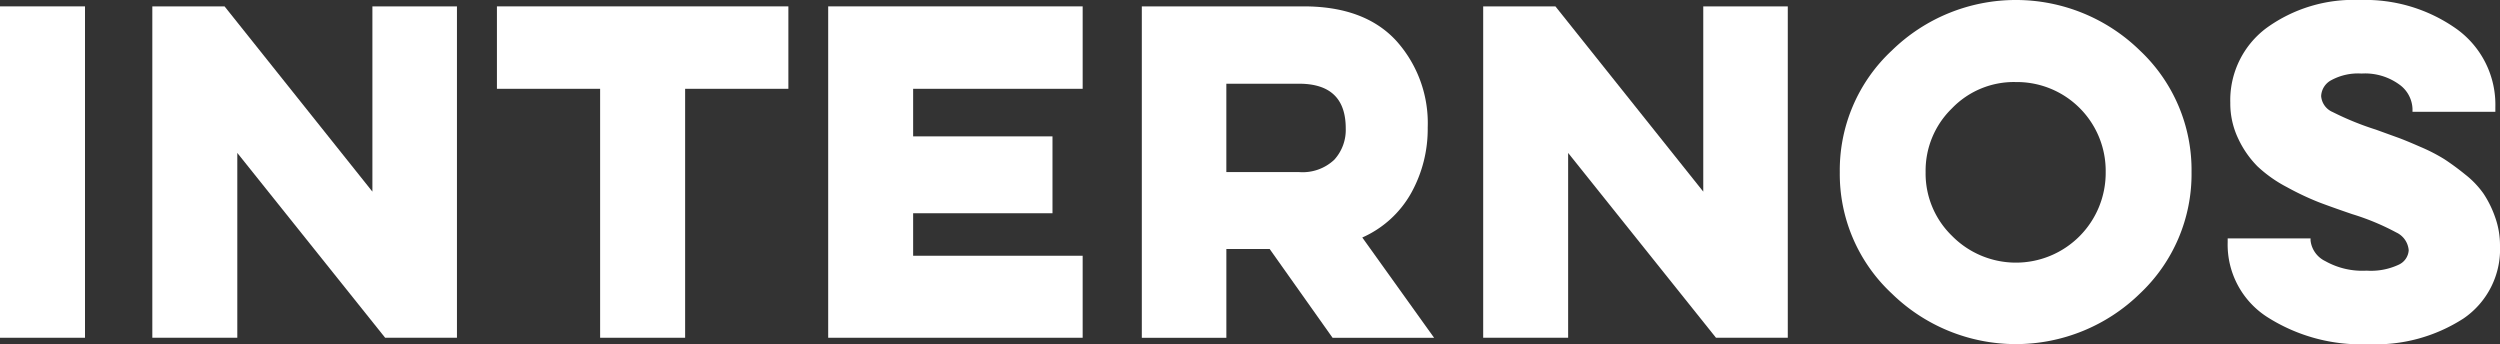
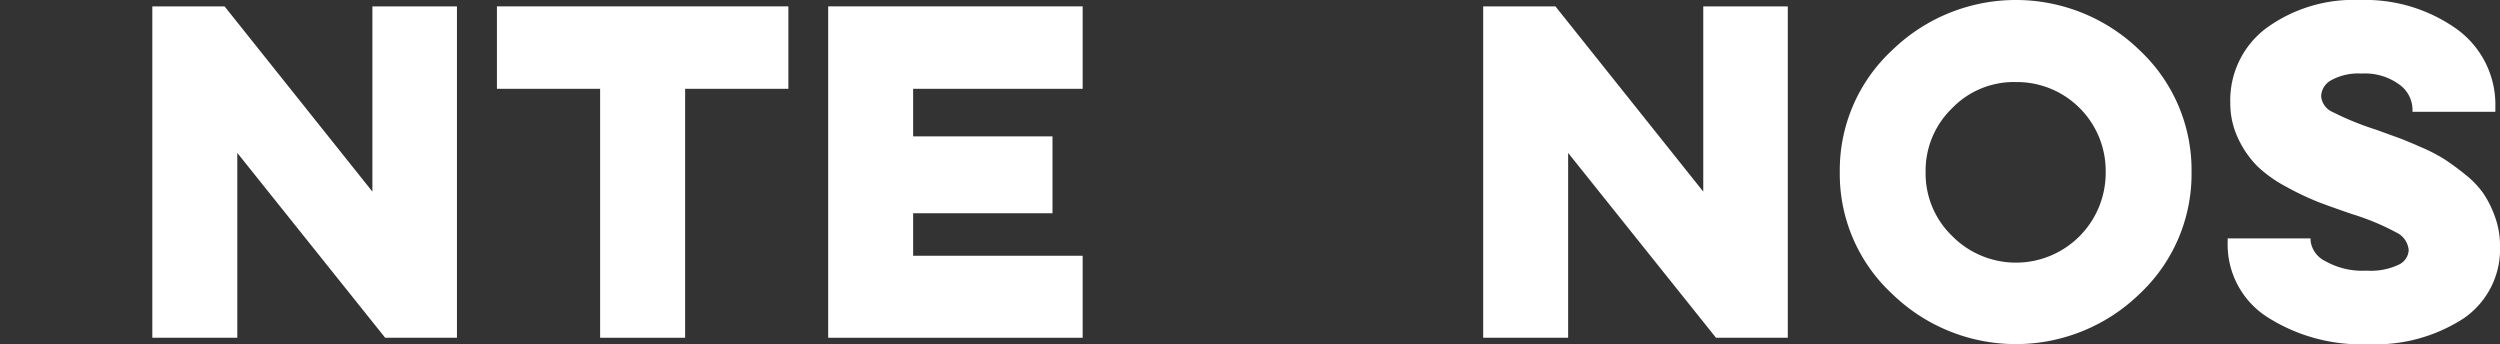
<svg xmlns="http://www.w3.org/2000/svg" id="logo-rev" width="200" height="27.536" viewBox="0 0 200 27.536">
  <rect x="0" y="0" width="200" height="27.536" fill="#333333" stroke="none" />
  <defs>
    <style>
      .cls-1 {
        fill: #fff;
      }
    </style>
  </defs>
  <g id="Group_6922" data-name="Group 6922">
-     <path id="Path_4920" data-name="Path 4920" class="cls-1" d="M6.8,2.55V29.06H0V2.55Z" transform="translate(0 -2.04)" />
    <path id="Path_4921" data-name="Path 4921" class="cls-1" d="M60.93,29.06V2.55h5.778L78.536,17.37V2.55H85.3V29.06H79.556L67.728,14.274V29.06h-6.8Z" transform="translate(-48.744 -2.04)" />
    <path id="Path_4922" data-name="Path 4922" class="cls-1" d="M198.77,2.55h23.316V9.144h-8.26V29.06h-6.8V9.144H198.77Z" transform="translate(-159.016 -2.04)" />
    <path id="Path_4923" data-name="Path 4923" class="cls-1" d="M331.27,2.55h20.358V9.144H338.066V12.95h11.148V19.1H338.066v3.4h13.562v6.56H331.27Z" transform="translate(-265.015 -2.04)" />
-     <path id="Path_4924" data-name="Path 4924" class="cls-1" d="M469.668,2.55q4.86,0,7.392,2.736a9.836,9.836,0,0,1,2.532,6.952,10.535,10.535,0,0,1-1.326,5.25,8.351,8.351,0,0,1-3.908,3.552l5.744,8.022H471.98l-5.03-7.1h-3.466v7.1H456.72V2.55h12.95Zm-6.186,6.186v7.07h5.812a3.691,3.691,0,0,0,2.822-.986,3.543,3.543,0,0,0,.918-2.514q0-3.57-3.738-3.568h-5.812Z" transform="translate(-365.375 -2.04)" />
    <path id="Path_4925" data-name="Path 4925" class="cls-1" d="M593.262,29.06V2.55h5.778l11.828,14.82V2.55h6.762V29.06h-5.744L600.058,14.274V29.06h-6.8Z" transform="translate(-474.607 -2.04)" />
    <path id="Path_4926" data-name="Path 4926" class="cls-1" d="M740.072,4.044a14.2,14.2,0,0,1,19.85,0,13.113,13.113,0,0,1,4.128,9.72,13.12,13.12,0,0,1-4.128,9.72,14.2,14.2,0,0,1-19.85,0,13.063,13.063,0,0,1-4.162-9.72A13.071,13.071,0,0,1,740.072,4.044Zm4.81,14.82a7.18,7.18,0,0,0,12.3-5.1,7.107,7.107,0,0,0-7.2-7.2,6.872,6.872,0,0,0-5.1,2.106,6.945,6.945,0,0,0-2.106,5.1A6.945,6.945,0,0,0,744.882,18.864Z" transform="translate(-588.727)" />
    <path id="Path_4927" data-name="Path 4927" class="cls-1" d="M897.69,19.076v.17a2.089,2.089,0,0,0,1.172,1.648,6.05,6.05,0,0,0,3.314.766,5.237,5.237,0,0,0,2.566-.476,1.362,1.362,0,0,0,.8-1.154,1.721,1.721,0,0,0-1-1.428,19.364,19.364,0,0,0-3.518-1.462q-1.6-.546-2.668-.952a22.159,22.159,0,0,1-2.55-1.206,10.526,10.526,0,0,1-2.362-1.666,7.856,7.856,0,0,1-1.528-2.192,6.521,6.521,0,0,1-.646-2.89,7.2,7.2,0,0,1,2.888-5.982A11.85,11.85,0,0,1,901.632.01a12.6,12.6,0,0,1,7.784,2.346,7.449,7.449,0,0,1,3.058,6.22V8.95h-6.628V8.712a2.5,2.5,0,0,0-1.072-1.954,4.661,4.661,0,0,0-3.008-.866,4.477,4.477,0,0,0-2.412.528,1.513,1.513,0,0,0-.816,1.274,1.509,1.509,0,0,0,.918,1.276,23.343,23.343,0,0,0,3.466,1.41q1.122.408,1.734.628t1.818.748a13.88,13.88,0,0,1,1.92.986,20.289,20.289,0,0,1,1.666,1.224,7.2,7.2,0,0,1,1.478,1.548,8.378,8.378,0,0,1,.918,1.868,6.7,6.7,0,0,1,.39,2.278,6.706,6.706,0,0,1-2.922,5.828,12.961,12.961,0,0,1-7.614,2.056,13.956,13.956,0,0,1-8.09-2.176,6.881,6.881,0,0,1-3.16-5.982V19.08h6.628Z" transform="translate(-712.846 -0.008)" />
  </g>
</svg>